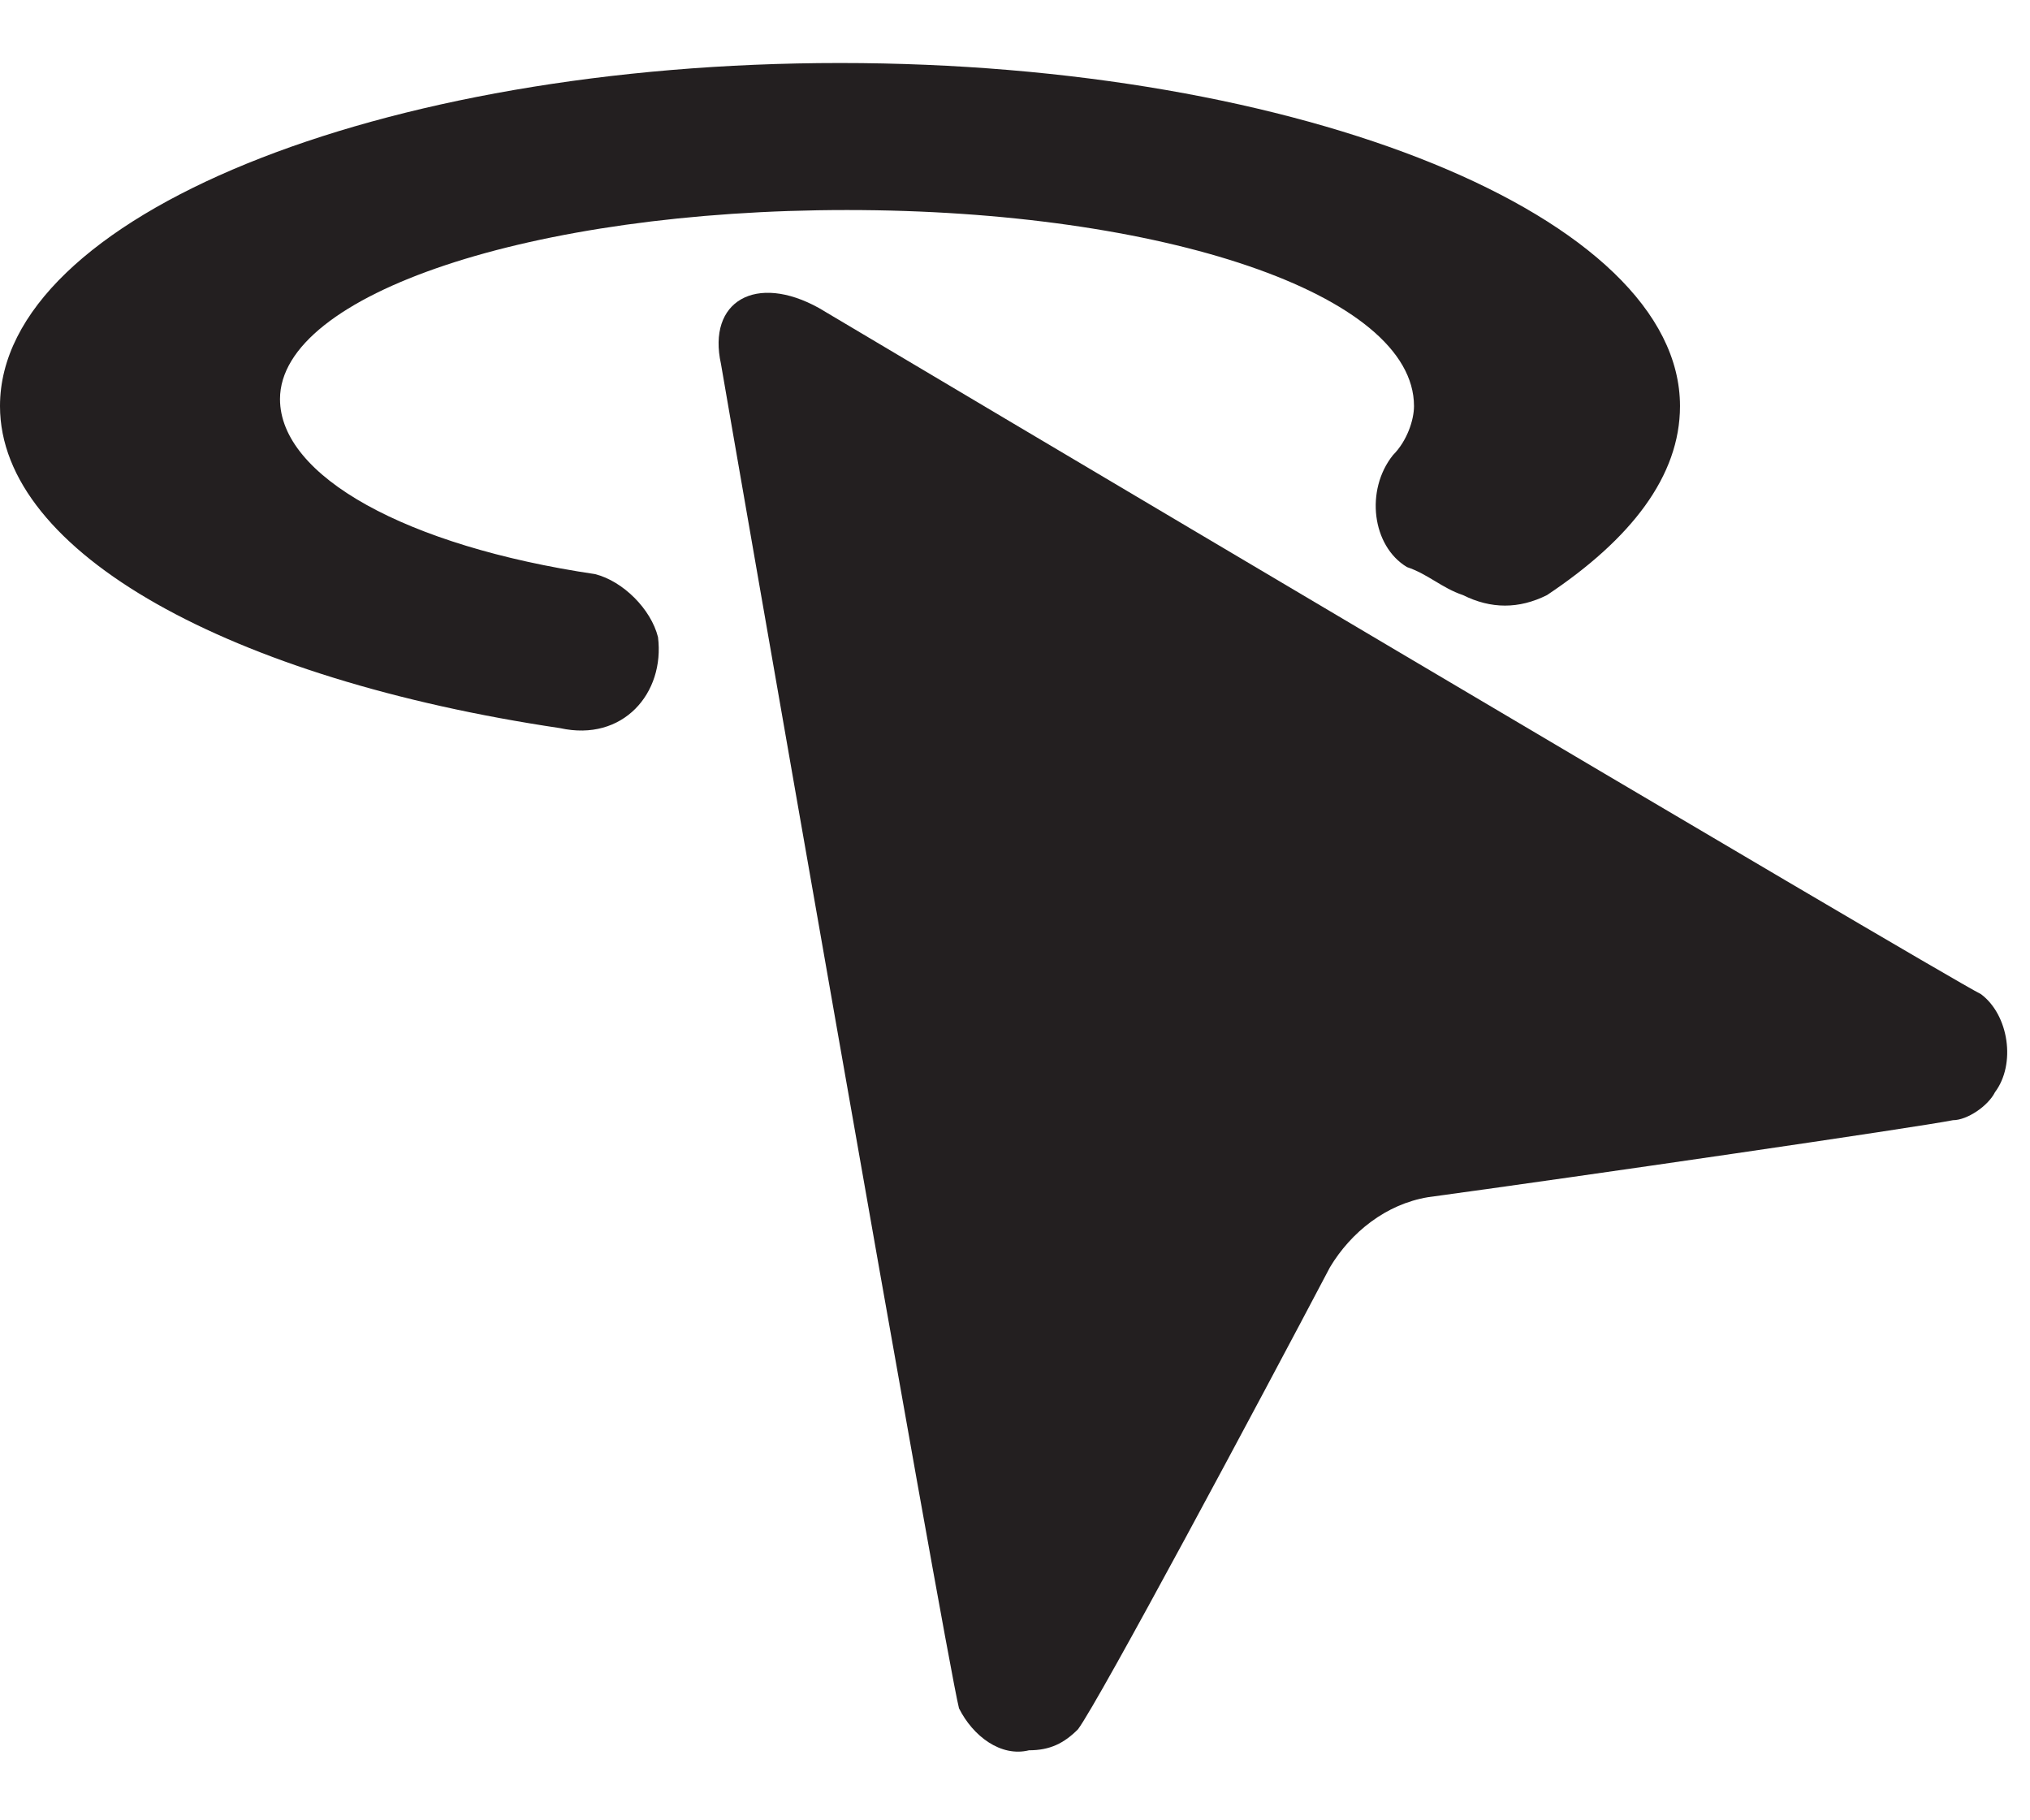
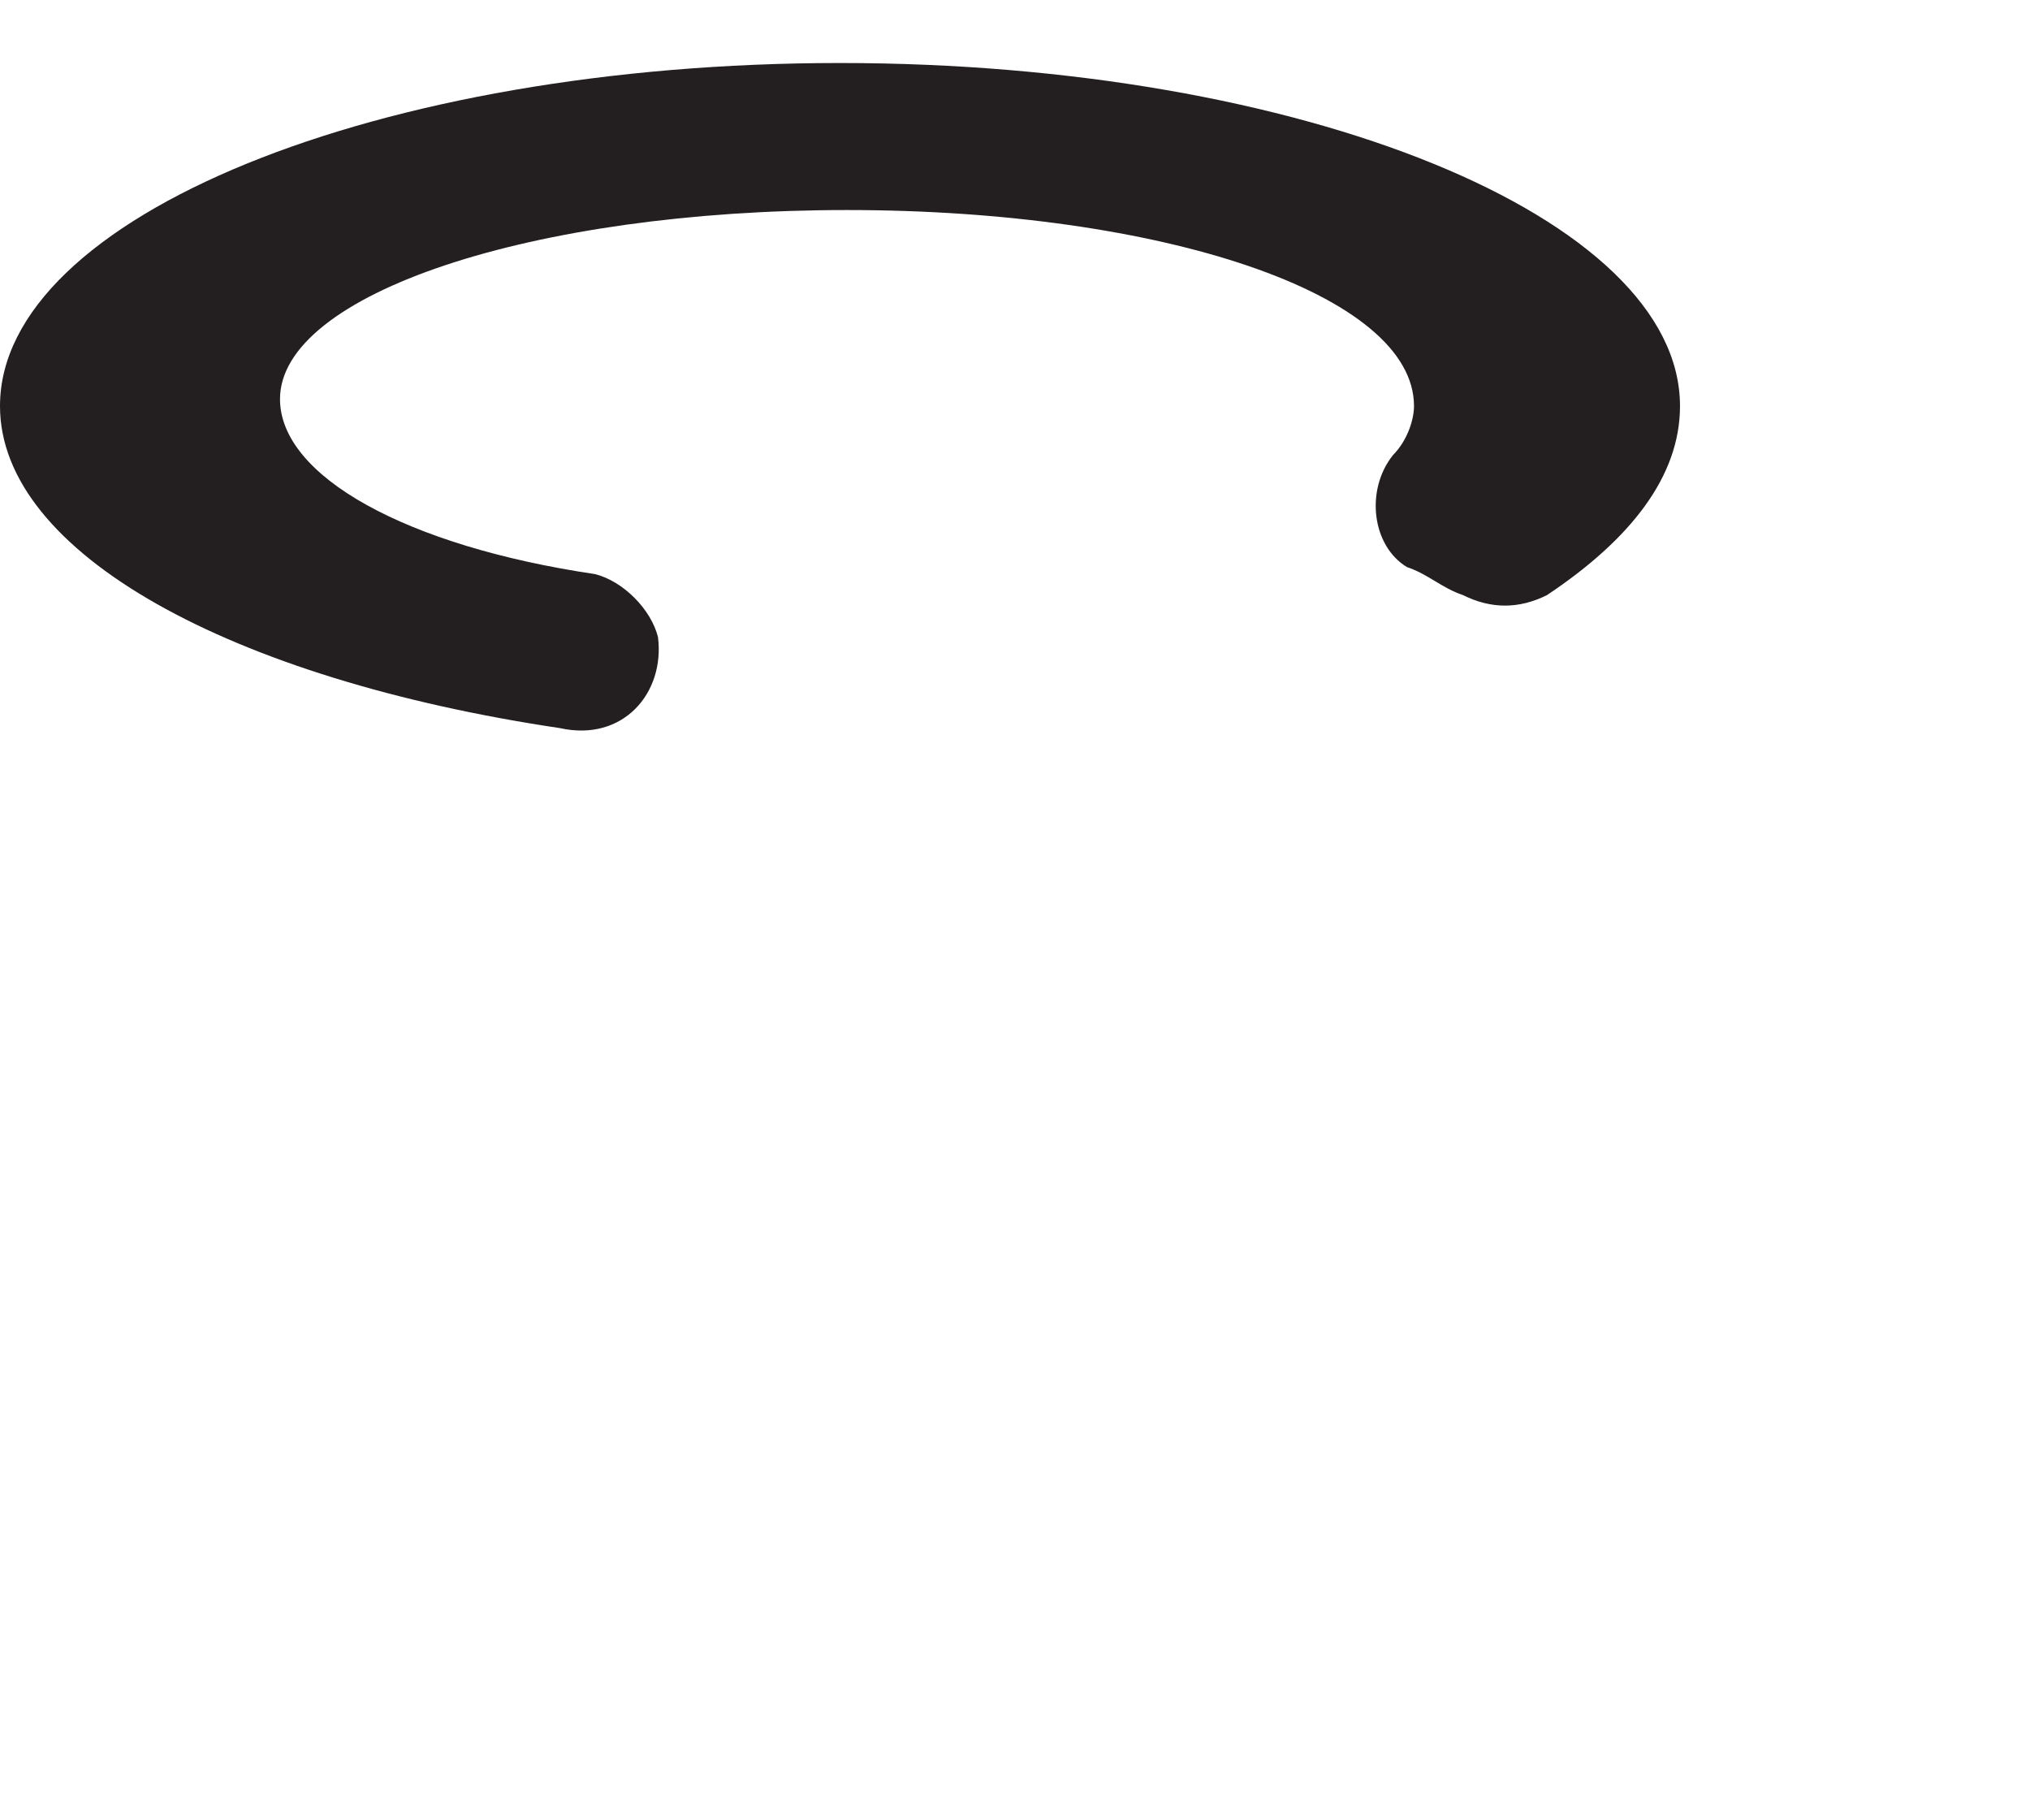
<svg xmlns="http://www.w3.org/2000/svg" version="1.1" id="Ebene_1" x="0px" y="0px" viewBox="0 0 29 26" style="enable-background:new 0 0 29 26;" xml:space="preserve">
  <style type="text/css">
	.st0{fill:#231F20;}
</style>
  <g>
-     <path class="st0" d="M27.9,16c0.2,0,0.5-0.2,0.6-0.4c0.3-0.4,0.2-1.1-0.2-1.4c-0.6-0.3-16.1-9.5-16.6-9.8c-0.9-0.5-1.6-0.1-1.4,0.8   c0.1,0.6,3.2,18.4,3.4,19.2c0.2,0.4,0.6,0.7,1,0.6c0.3,0,0.5-0.1,0.7-0.3c0.3-0.4,2.6-4.7,3.6-6.6c0.3-0.5,0.8-0.9,1.4-1   C22.6,16.8,27.4,16.1,27.9,16z" />
    <path class="st0" d="M9.4,9.1C9.3,8.7,8.9,8.3,8.5,8.2C5.8,7.8,4,6.8,4,5.7C4,4.2,7.6,3,12.1,3s8.1,1.2,8.1,2.8   c0,0.2-0.1,0.5-0.3,0.7c-0.4,0.5-0.3,1.3,0.2,1.6c0.3,0.1,0.5,0.3,0.8,0.4c0.4,0.2,0.8,0.2,1.2,0c1.2-0.8,1.9-1.7,1.9-2.7   c0-2.7-5.4-4.9-12-4.9s-12,2.2-12,4.9c0,2.1,3.3,3.9,8,4.6C8.9,10.6,9.5,9.9,9.4,9.1C9.4,9.1,9.4,9.1,9.4,9.1z" />
  </g>
</svg>